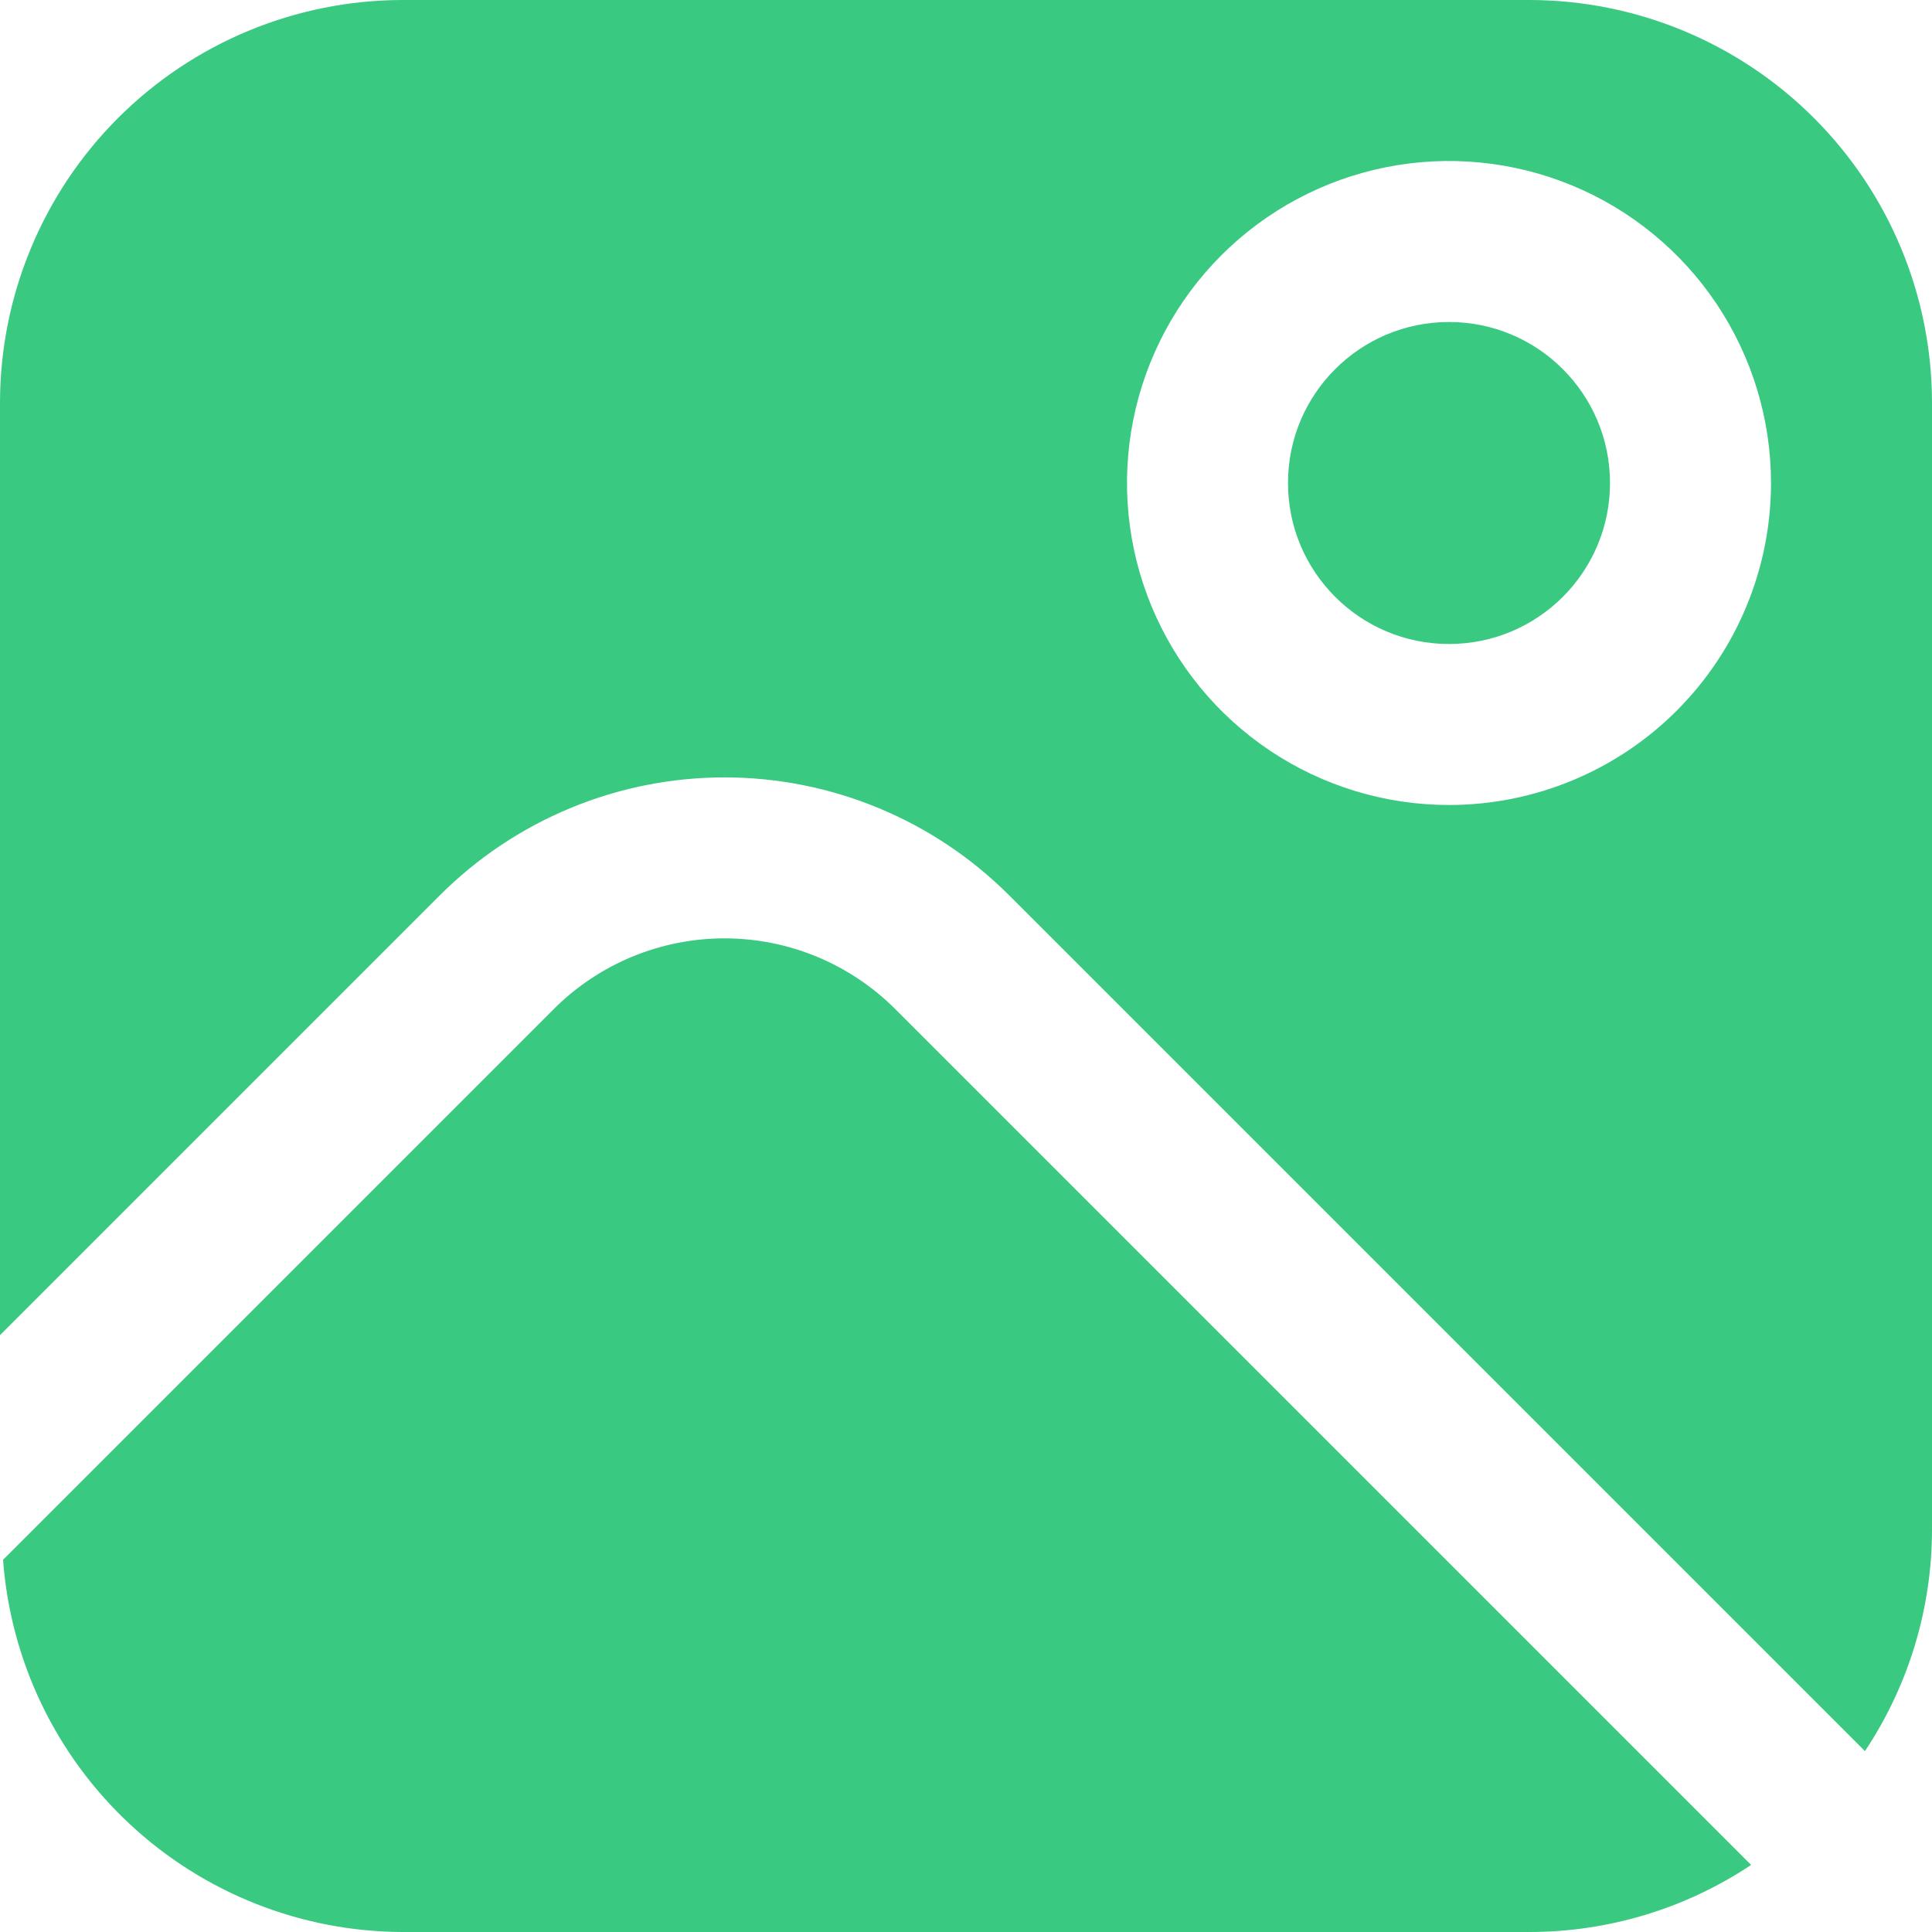
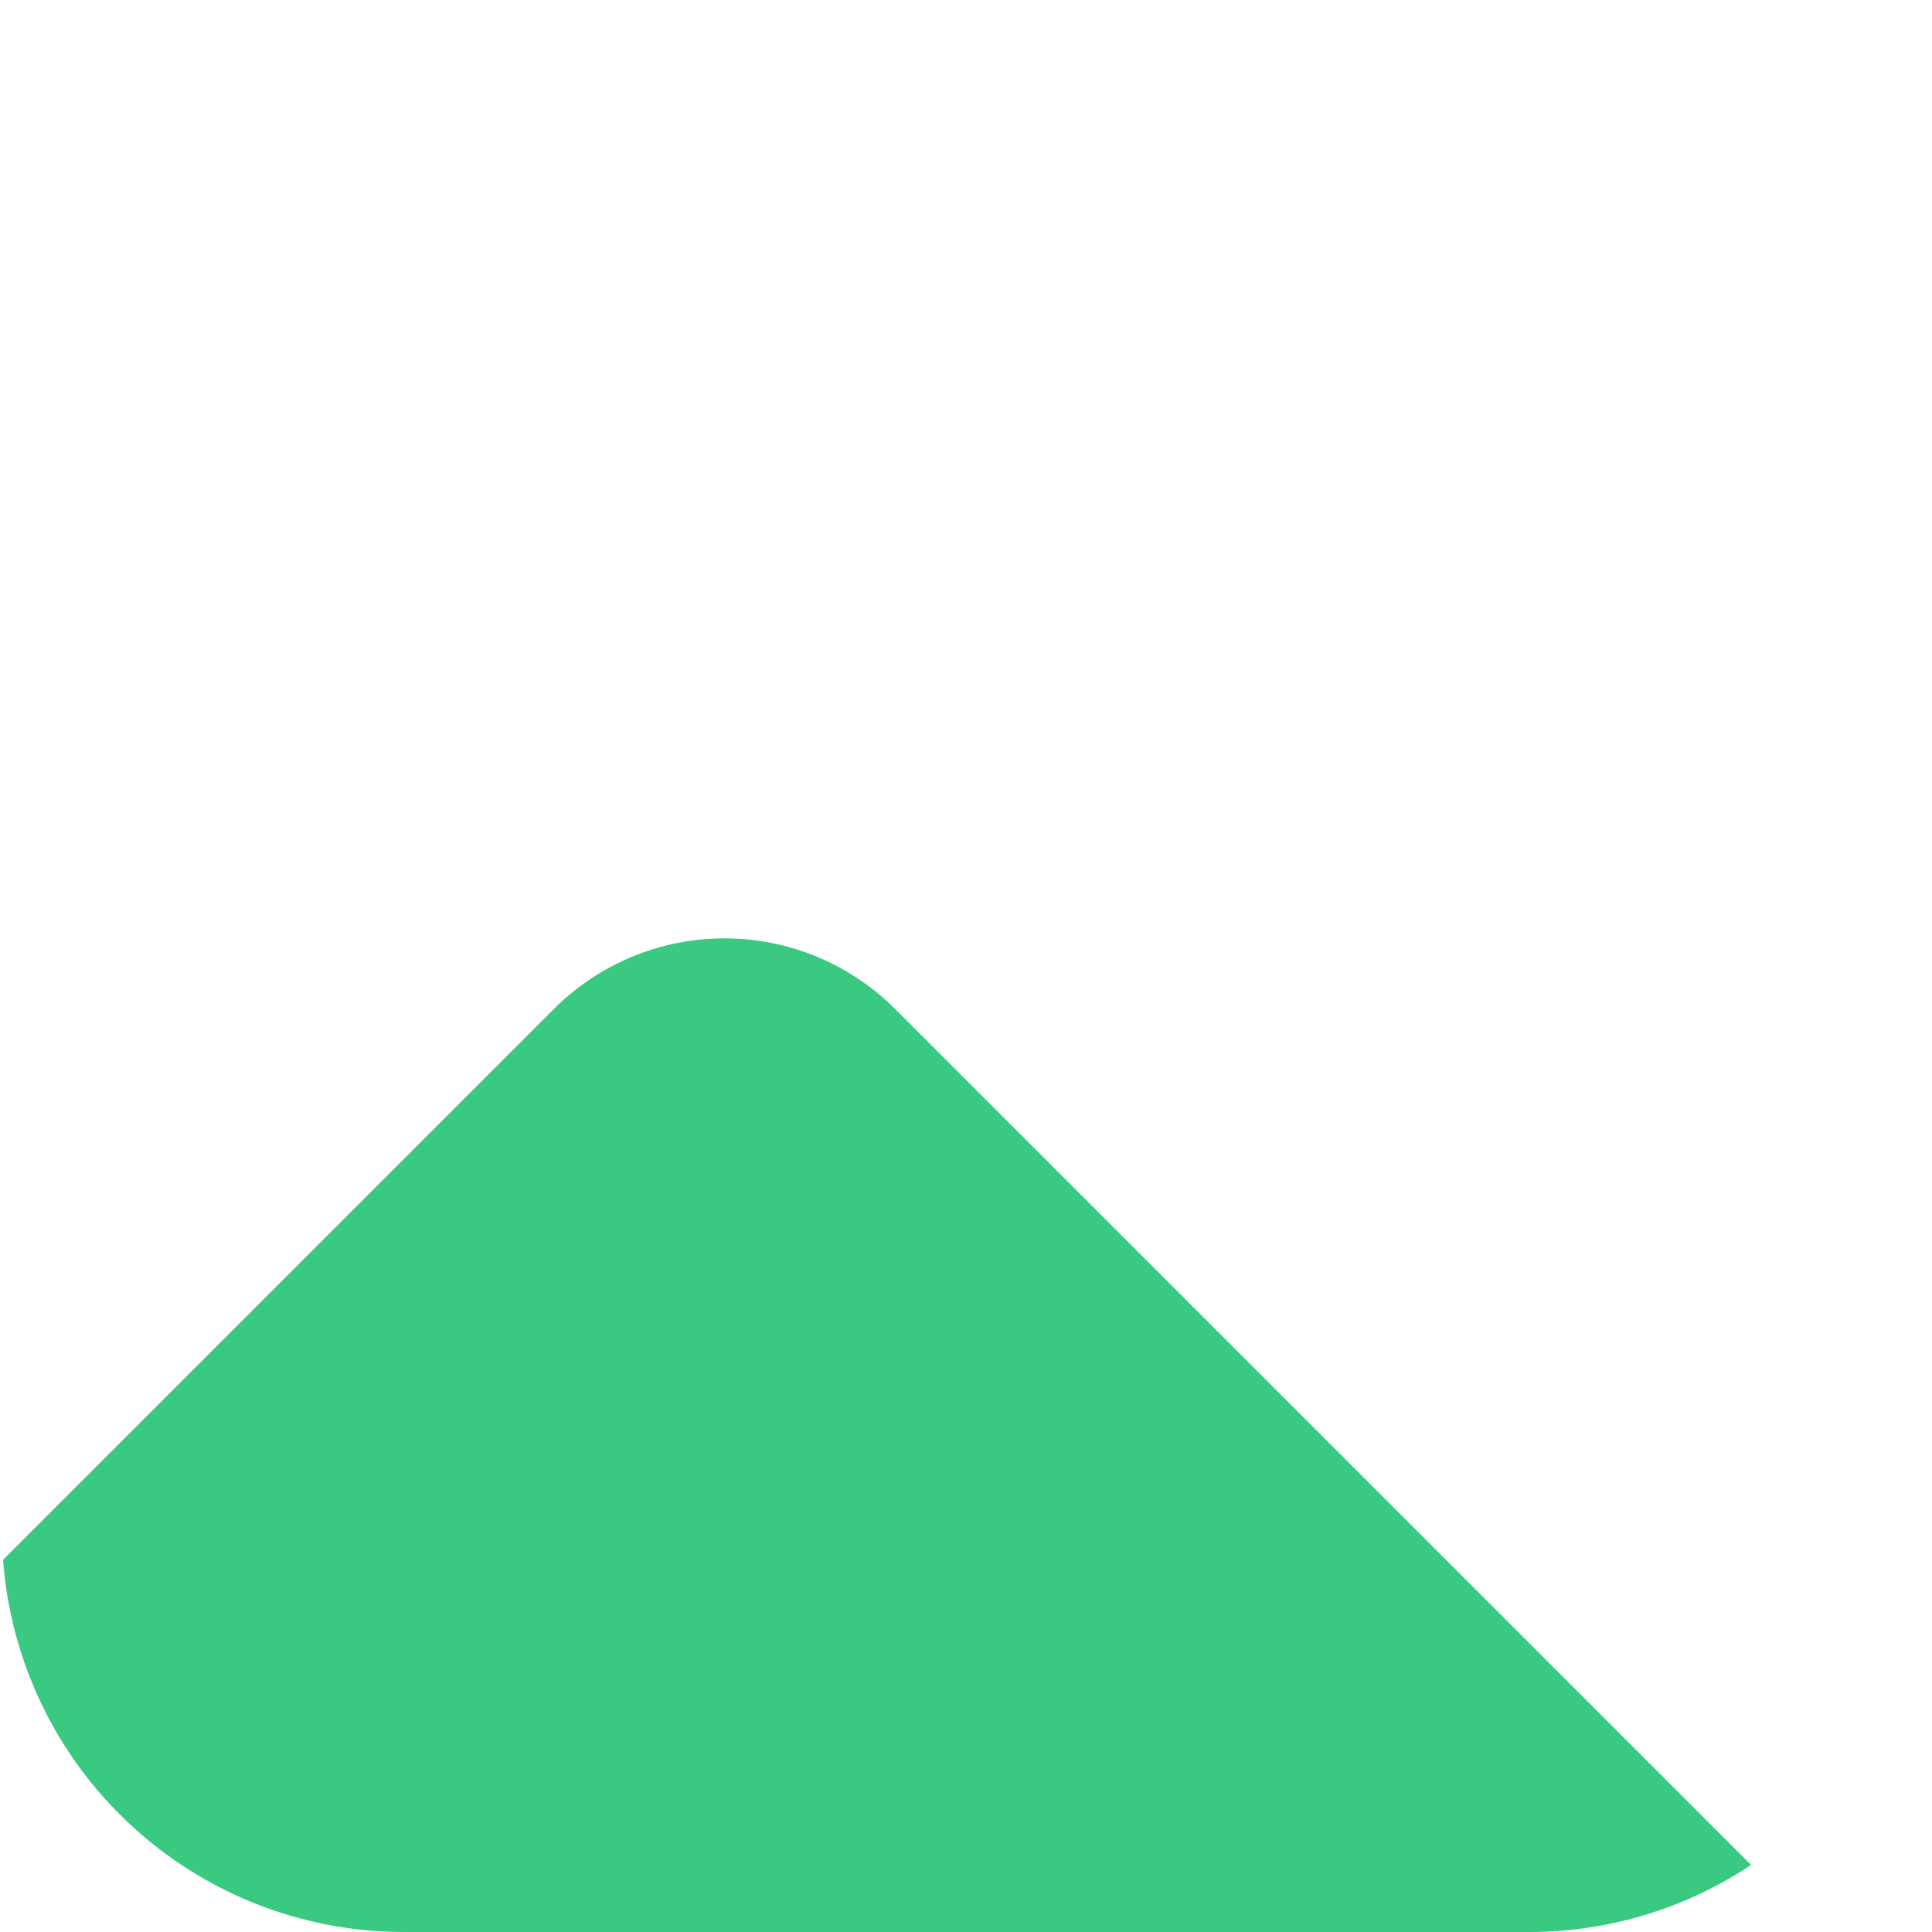
<svg xmlns="http://www.w3.org/2000/svg" width="512" height="512" viewBox="0 0 512 512" fill="none">
  <g clip-path="url(#clip0_2011_4126)">
    <path d="M237.269 267.434C231.326 261.487 224.269 256.769 216.501 253.55C208.734 250.332 200.408 248.675 192 248.675C183.592 248.675 175.266 250.332 167.499 253.55C159.731 256.769 152.674 261.487 146.731 267.434L0.811 413.354C2.783 440.108 14.782 465.132 34.408 483.421C54.034 501.71 79.84 511.917 106.667 512H405.333C426.234 511.996 446.667 505.813 464.064 494.229L237.269 267.434Z" fill="#39C981" />
-     <path d="M384 170.667C407.564 170.667 426.667 151.564 426.667 128C426.667 104.436 407.564 85.334 384 85.334C360.436 85.334 341.333 104.436 341.333 128C341.333 151.564 360.436 170.667 384 170.667Z" fill="#39C981" />
-     <path d="M405.333 0H106.667C78.387 0.034 51.276 11.283 31.279 31.279C11.283 51.276 0.034 78.387 0 106.667L0 353.835L116.565 237.269C126.471 227.361 138.231 219.502 151.174 214.14C164.117 208.777 177.99 206.017 192 206.017C206.01 206.017 219.883 208.777 232.826 214.14C245.769 219.502 257.529 227.361 267.435 237.269L494.229 464.064C505.813 446.667 511.996 426.234 512 405.333V106.667C511.966 78.387 500.717 51.276 480.721 31.279C460.724 11.283 433.613 0.034 405.333 0ZM384 213.333C367.123 213.333 350.624 208.329 336.591 198.952C322.558 189.576 311.621 176.248 305.162 160.656C298.704 145.063 297.014 127.905 300.306 111.352C303.599 94.799 311.726 79.594 323.66 67.66C335.594 55.726 350.799 47.599 367.352 44.306C383.905 41.014 401.063 42.704 416.656 49.162C432.248 55.621 445.576 66.558 454.952 80.591C464.329 94.624 469.333 111.123 469.333 128C469.333 150.632 460.343 172.337 444.34 188.34C428.337 204.343 406.632 213.333 384 213.333Z" fill="#39C981" />
  </g>
  <defs>
    <clipPath id="clip0_2011_4126">
      <rect width="512" height="512" fill="white" />
    </clipPath>
  </defs>
</svg>